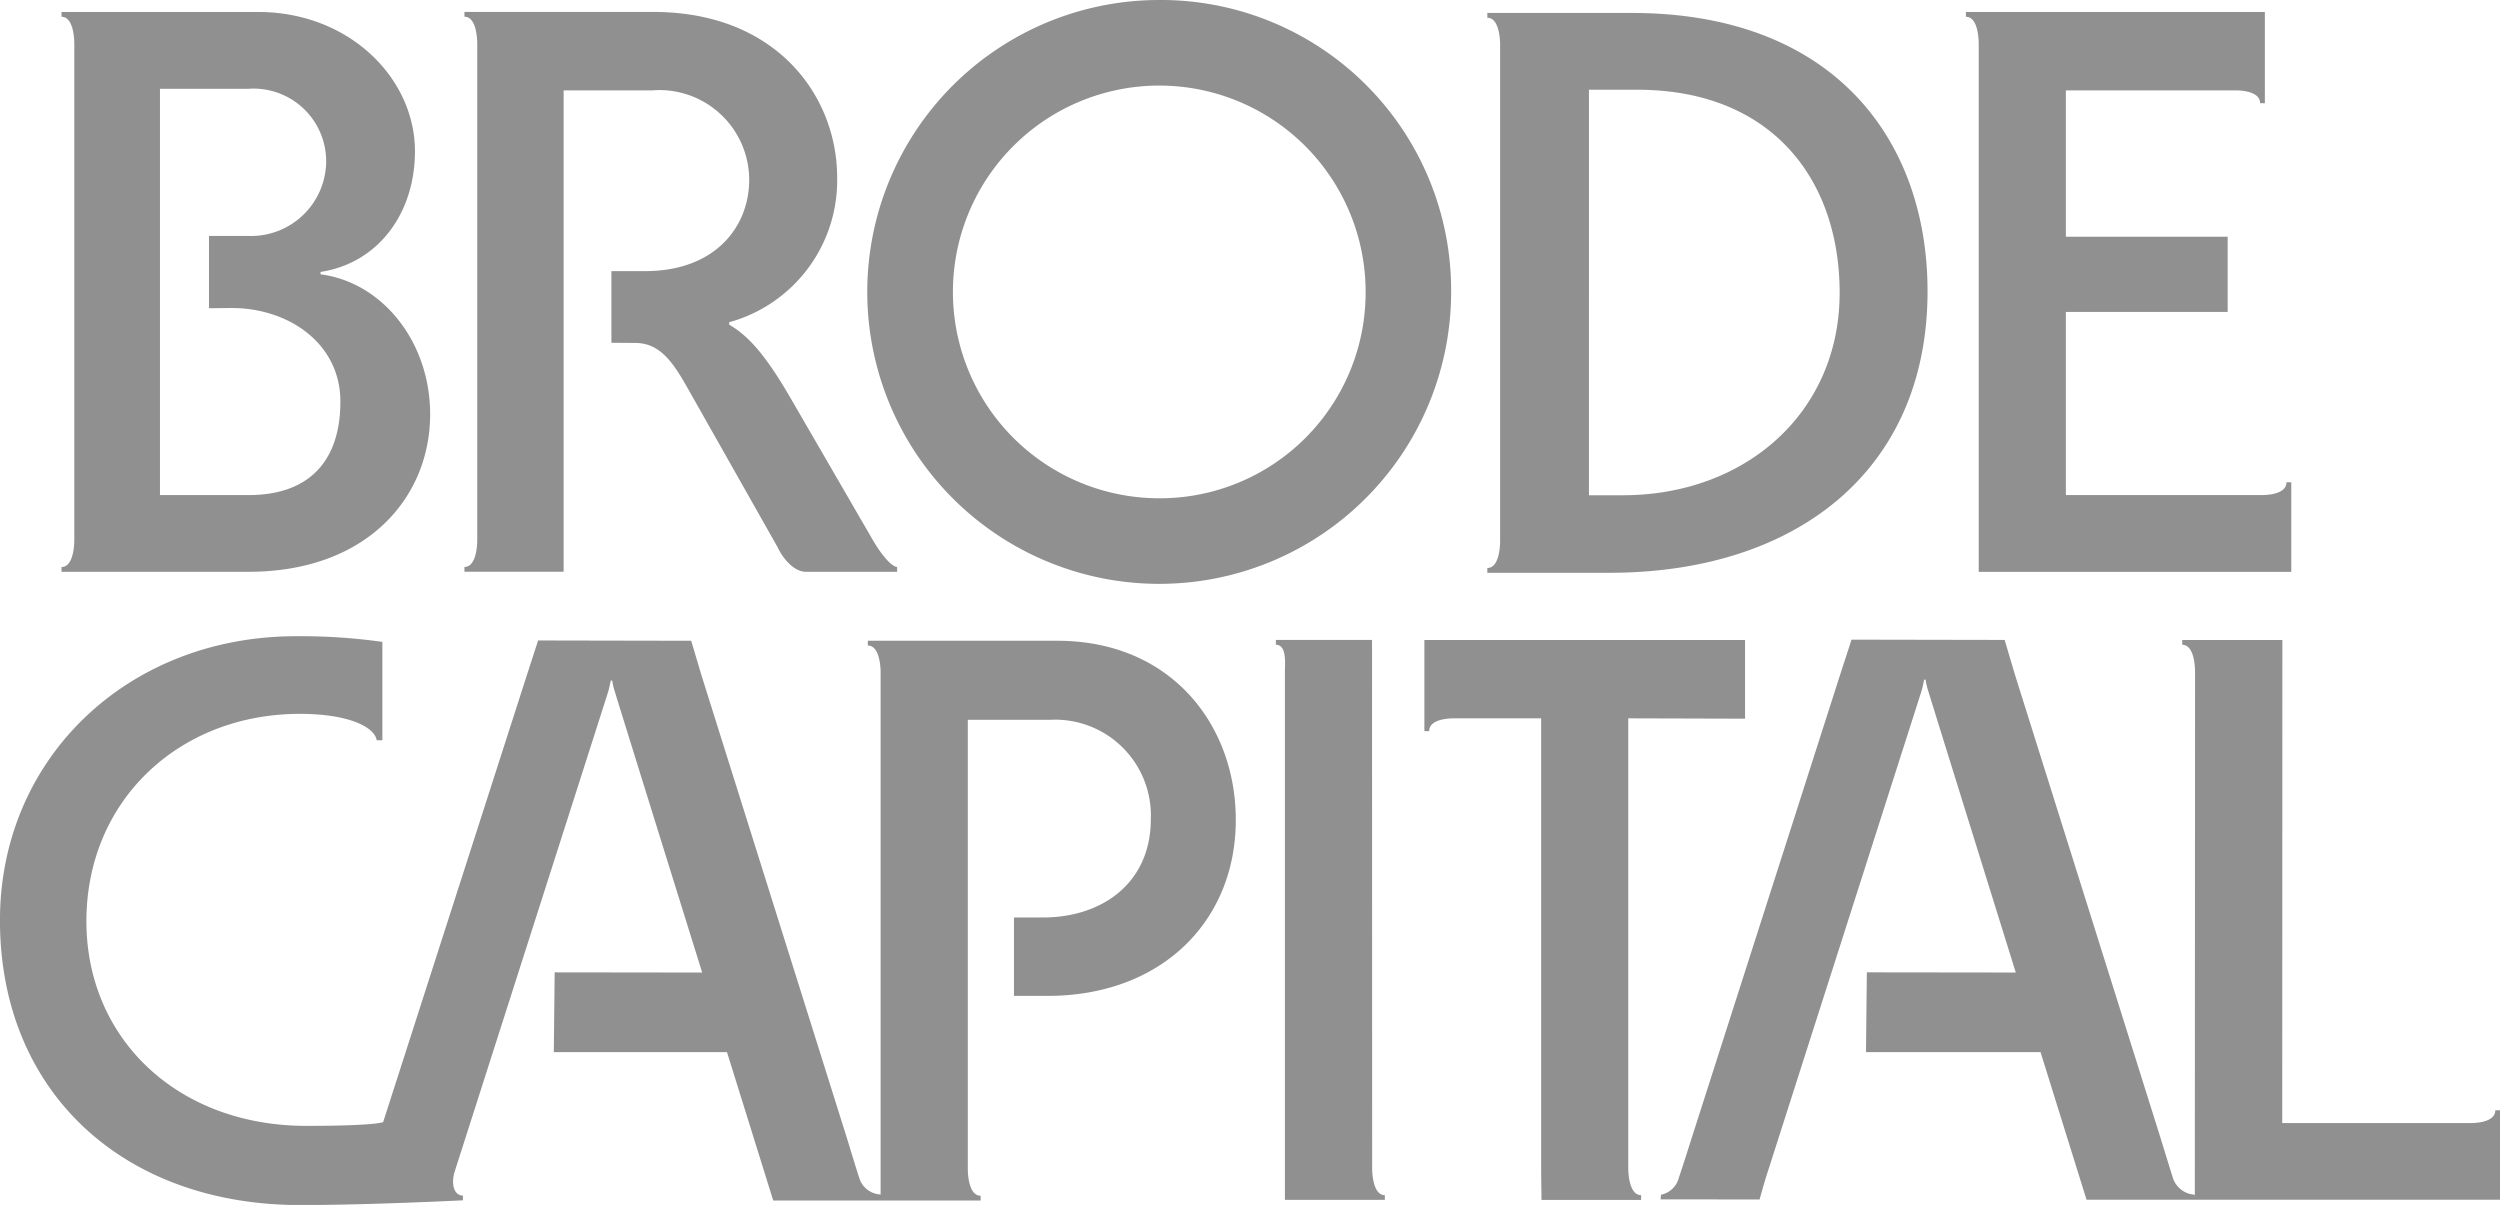
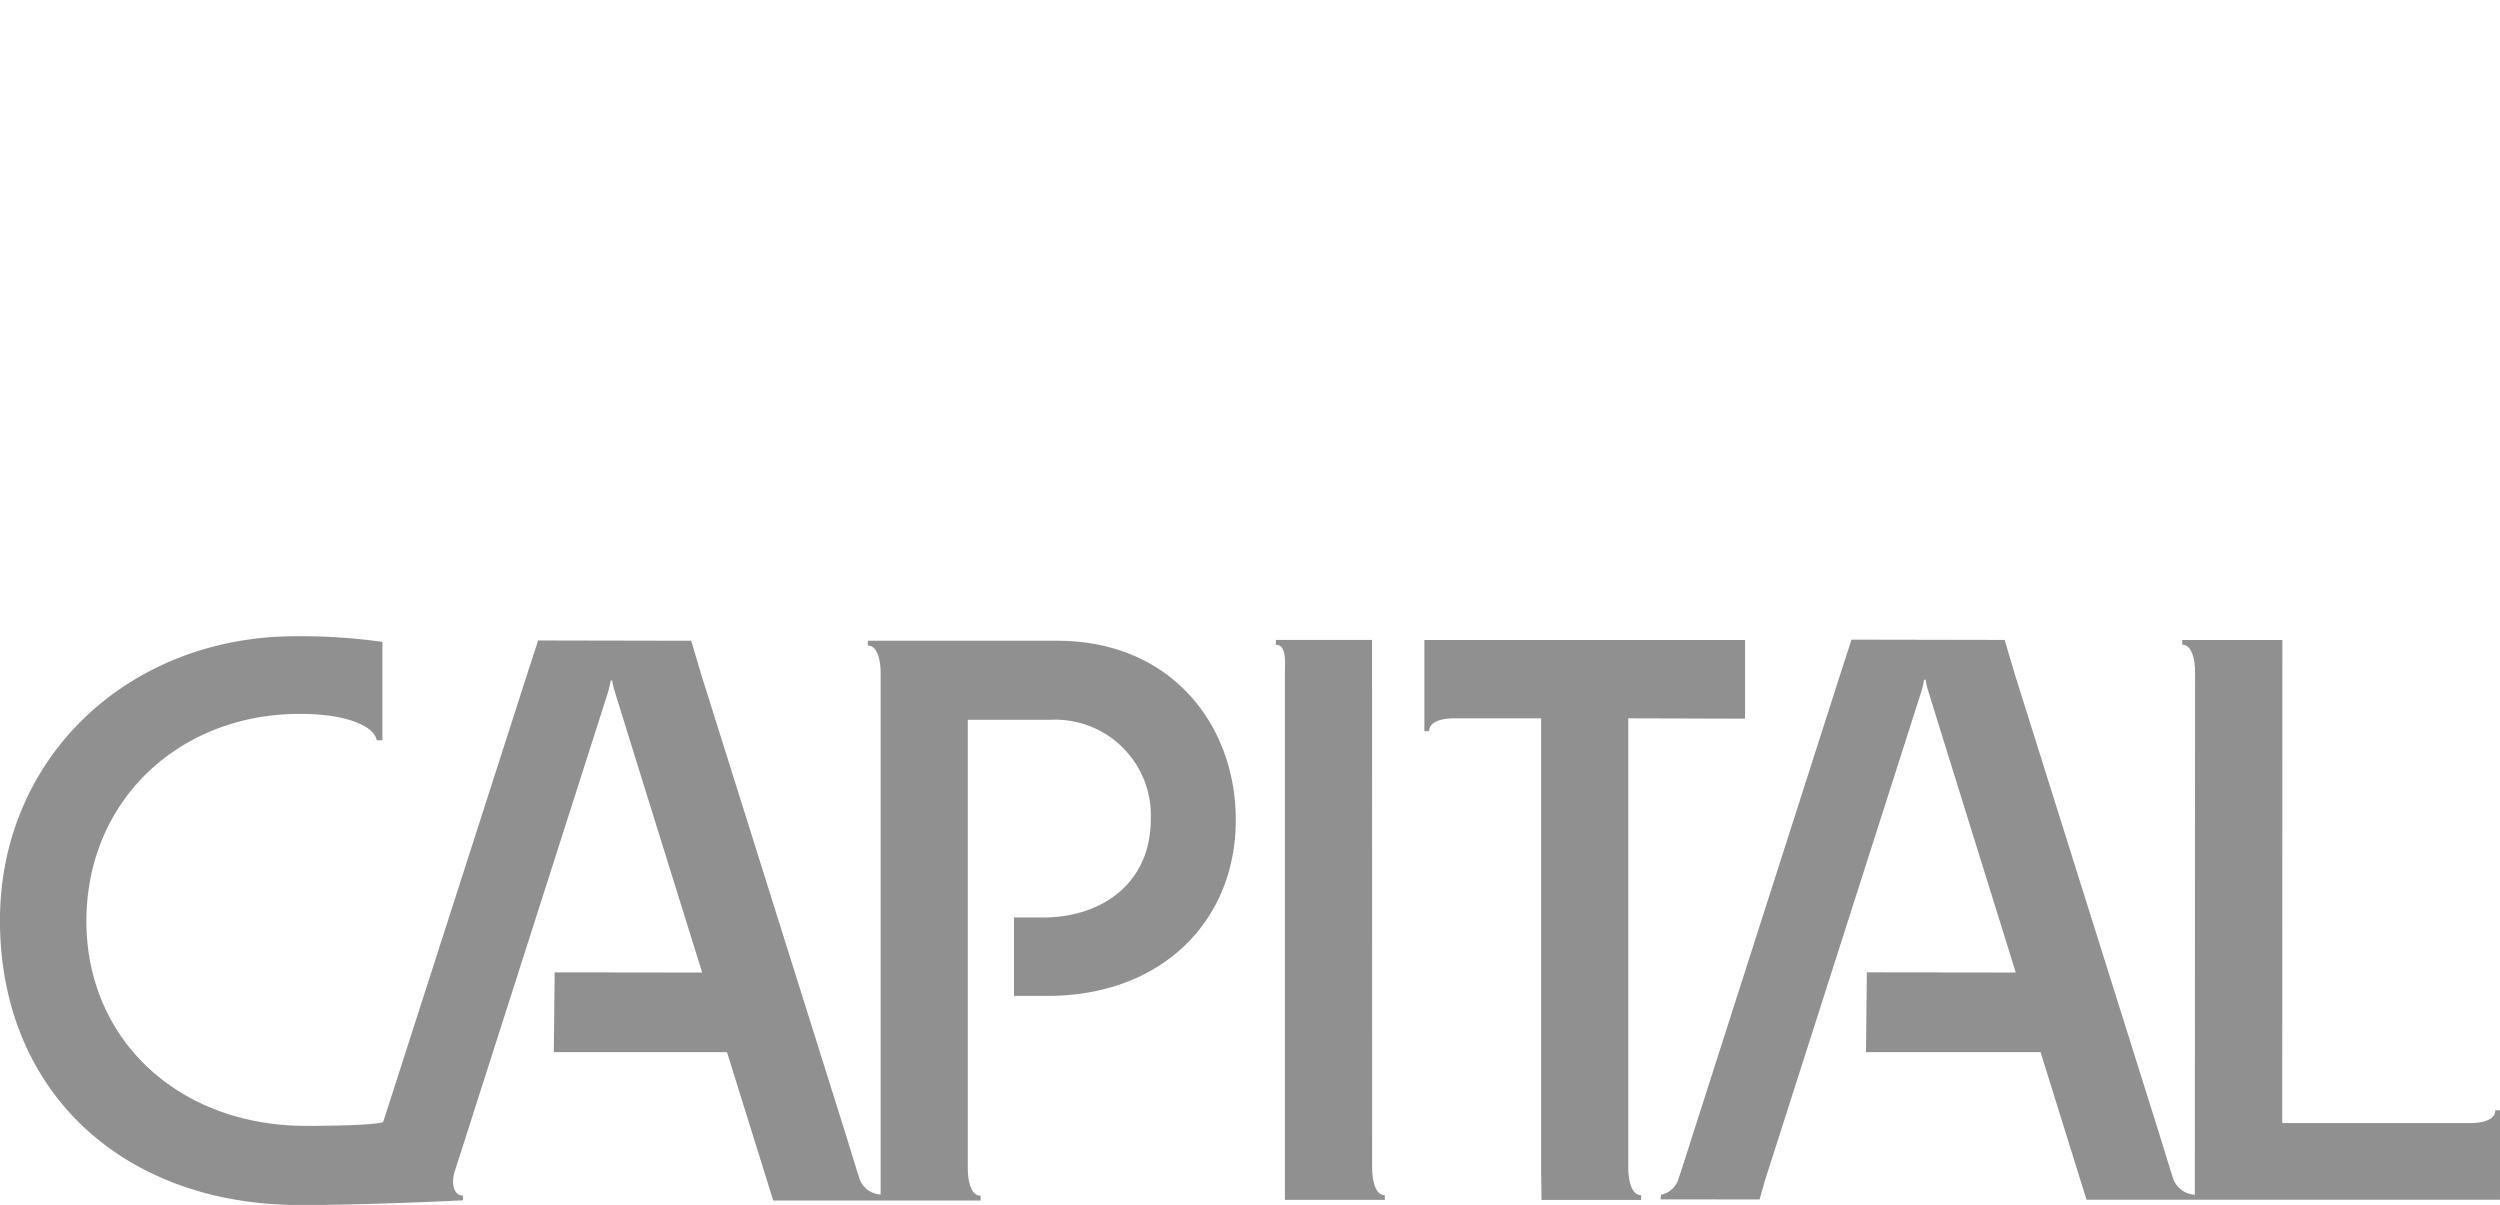
<svg xmlns="http://www.w3.org/2000/svg" class="svg_logo" viewBox="0 0 132.6 63.91" fill="#909090">
  <g class="svg_logo__top_part">
-     <path d="M17.003 14.55v-.127c3.055-.467 5.006-3.1 5.006-6.406 0-3.86-3.479-7.381-8.314-7.381H3.263V.89c.593 0 .678 1.018.678 1.442v26.3c0 .424-.085 1.442-.678 1.442v.254h9.922c6.279 0 9.63-3.945 9.63-8.357-.002-3.857-2.545-6.998-5.812-7.421zm-3.818 11.709h-4.7V4.709h4.7a3.854 3.854 0 014.114 3.945 3.987 3.987 0 01-4.114 3.861h-2.1v3.833l1.2-.011c3.012 0 5.769 1.867 5.769 4.964s-1.603 4.958-4.869 4.958zM61.486 0a15.484 15.484 0 1015.482 15.484A15.391 15.391 0 0061.486 0zm0 26.429a10.945 10.945 0 1110.947-10.945 10.916 10.916 0 01-10.947 10.945zM86.542.687h-7.654v.255c.592 0 .678 1.018.678 1.443v26.3c0 .424-.086 1.442-.678 1.442v.254h6.466c9.926 0 16.883-5.43 16.883-14.933 0-7.974-4.92-14.761-15.695-14.761zm-.464 25.581h-1.8V4.76h2.564c7.127 0 10.733 4.751 10.733 10.776-.004 6.362-5.01 10.732-11.497 10.732zm35.196-.689c0 .595-.891.68-1.316.68h-10.384v-9.715h8.582v-3.987h-8.582V4.793h8.983c.424 0 1.317.085 1.317.679h.254V.636h-15.856V.89c.594 0 .679 1.018.679 1.442v28h16.578v-4.753z" />
-     <path d="M46.312 28.673l-4.327-7.466c-1.272-2.206-2.206-3.351-3.309-3.988v-.127a7.805 7.805 0 005.727-7.678c0-4.285-3.181-8.781-9.756-8.781H24.634v.254c.594 0 .679 1.018.679 1.442v26.3c0 .424-.085 1.442-.679 1.442v.254h5.261V4.793h4.708a4.764 4.764 0 015.134 4.751c0 2.46-1.781 4.836-5.515 4.836h-1.793v3.8l1.281.01c1.455.008 2.148 1.308 2.973 2.769l4.581 8.1c.127.3.728 1.29 1.519 1.27h4.8v-.256c-.379-.039-.974-.887-1.271-1.4z" />
-   </g>
+     </g>
  <path class="svg_logo__bottom_part" d="M72.779 61.943l-.006-28h-5.1v.255c.594 0 .478 1.019.478 1.443v28h5.3v-.25c-.587 0-.672-1.024-.672-1.448zm13.584 0V38.101l6.194.018v-4.175H75.549v4.837h.254c0-.594.891-.68 1.315-.68h4.624v23.842c0 .424.02 1.7.02 1.7h5.282v-.252c-.593 0-.681-1.024-.681-1.448zm46.242-3.055h-.254c0 .594-.892.68-1.317.68h-9.984l.007-25.624h-5.311v.255c.594 0 .68 1.019.68 1.443l-.013 27.878-.007-.155a1.286 1.286 0 01-1.178-.964c-.073-.216-.619-2-.619-2l-7.741-24.631-.542-1.828-8.121-.015-.592 1.821-7.969 24.871s-.324 1.035-.6 1.855a1.22 1.22 0 01-.945.893l-.02.248 5.25.005s.252-.933.464-1.569c0 0 8.024-25.079 8.124-25.4.056-.182.14-.6.14-.6h.076a3.844 3.844 0 00.143.605c.07.243 2.439 7.851 4.641 14.927l-7.9-.01-.045 4.231h9.258l2.44 7.831h21.929zM56.078 33.986H46.029v.254c.594 0 .679 1.018.679 1.444v27.671a1.239 1.239 0 01-1.143-.911c-.079-.217-.62-2-.62-2l-7.741-24.632-.543-1.826-8.119-.016-.592 1.823-7.628 23.723s-.39.2-4.076.2c-6.826 0-11.663-4.619-11.663-10.853 0-6.406 4.92-11 11.324-11 2.548 0 3.947.678 4.074 1.4h.3v-5.218a31.077 31.077 0 00-4.583-.3c-8.909 0-15.7 6.459-15.7 15.071 0 9.035 6.472 15.1 15.933 15.1 3.662 0 8.623-.251 8.623-.251v-.253c-.508 0-.636-.678-.424-1.315 0 0 8.026-25.078 8.125-25.4.055-.18.14-.6.14-.6h.076a3.948 3.948 0 00.143.6c.07.242 2.428 7.823 4.63 14.887l-7.825-.01-.045 4.231h9.185l2.453 7.871h11v-.255c-.595 0-.68-1.019-.68-1.443v-23.8h4.367a5.079 5.079 0 015.34 5.267c0 3.4-2.587 5.219-5.728 5.219h-1.53v4.158h1.785c6.023 0 9.98-3.946 9.98-9.333.005-5.007-3.4-9.503-9.468-9.503z" />
</svg>